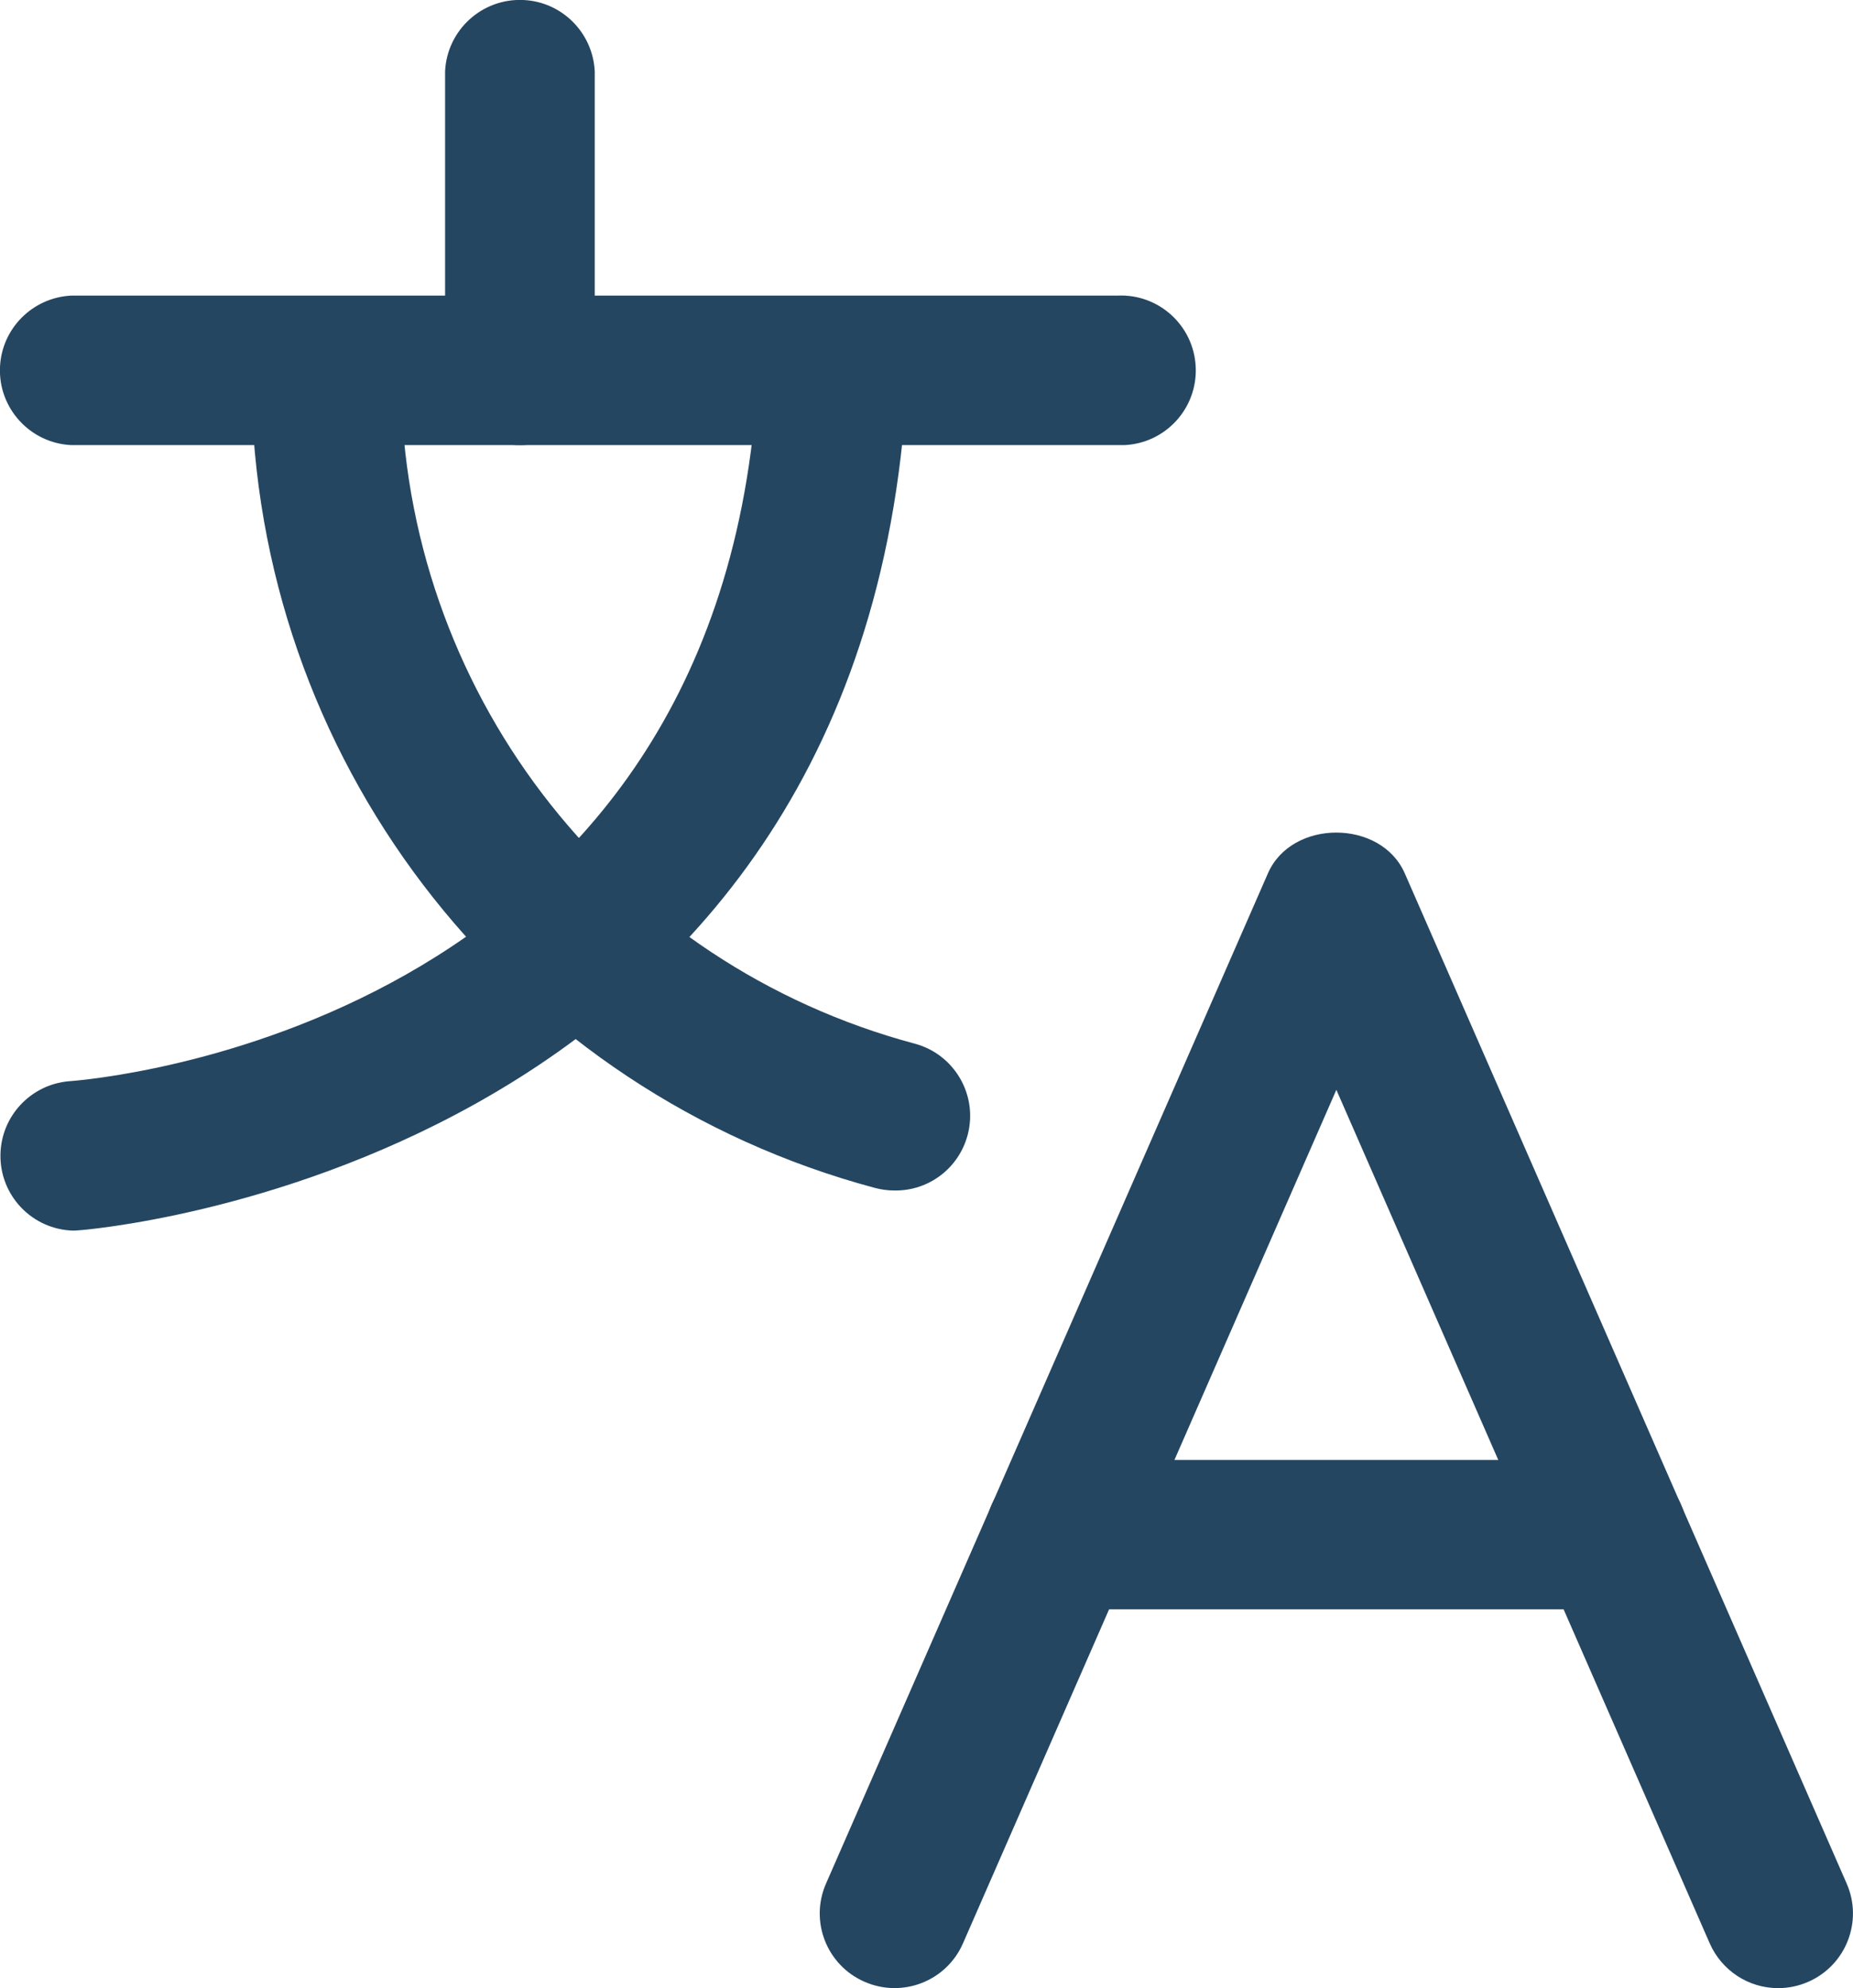
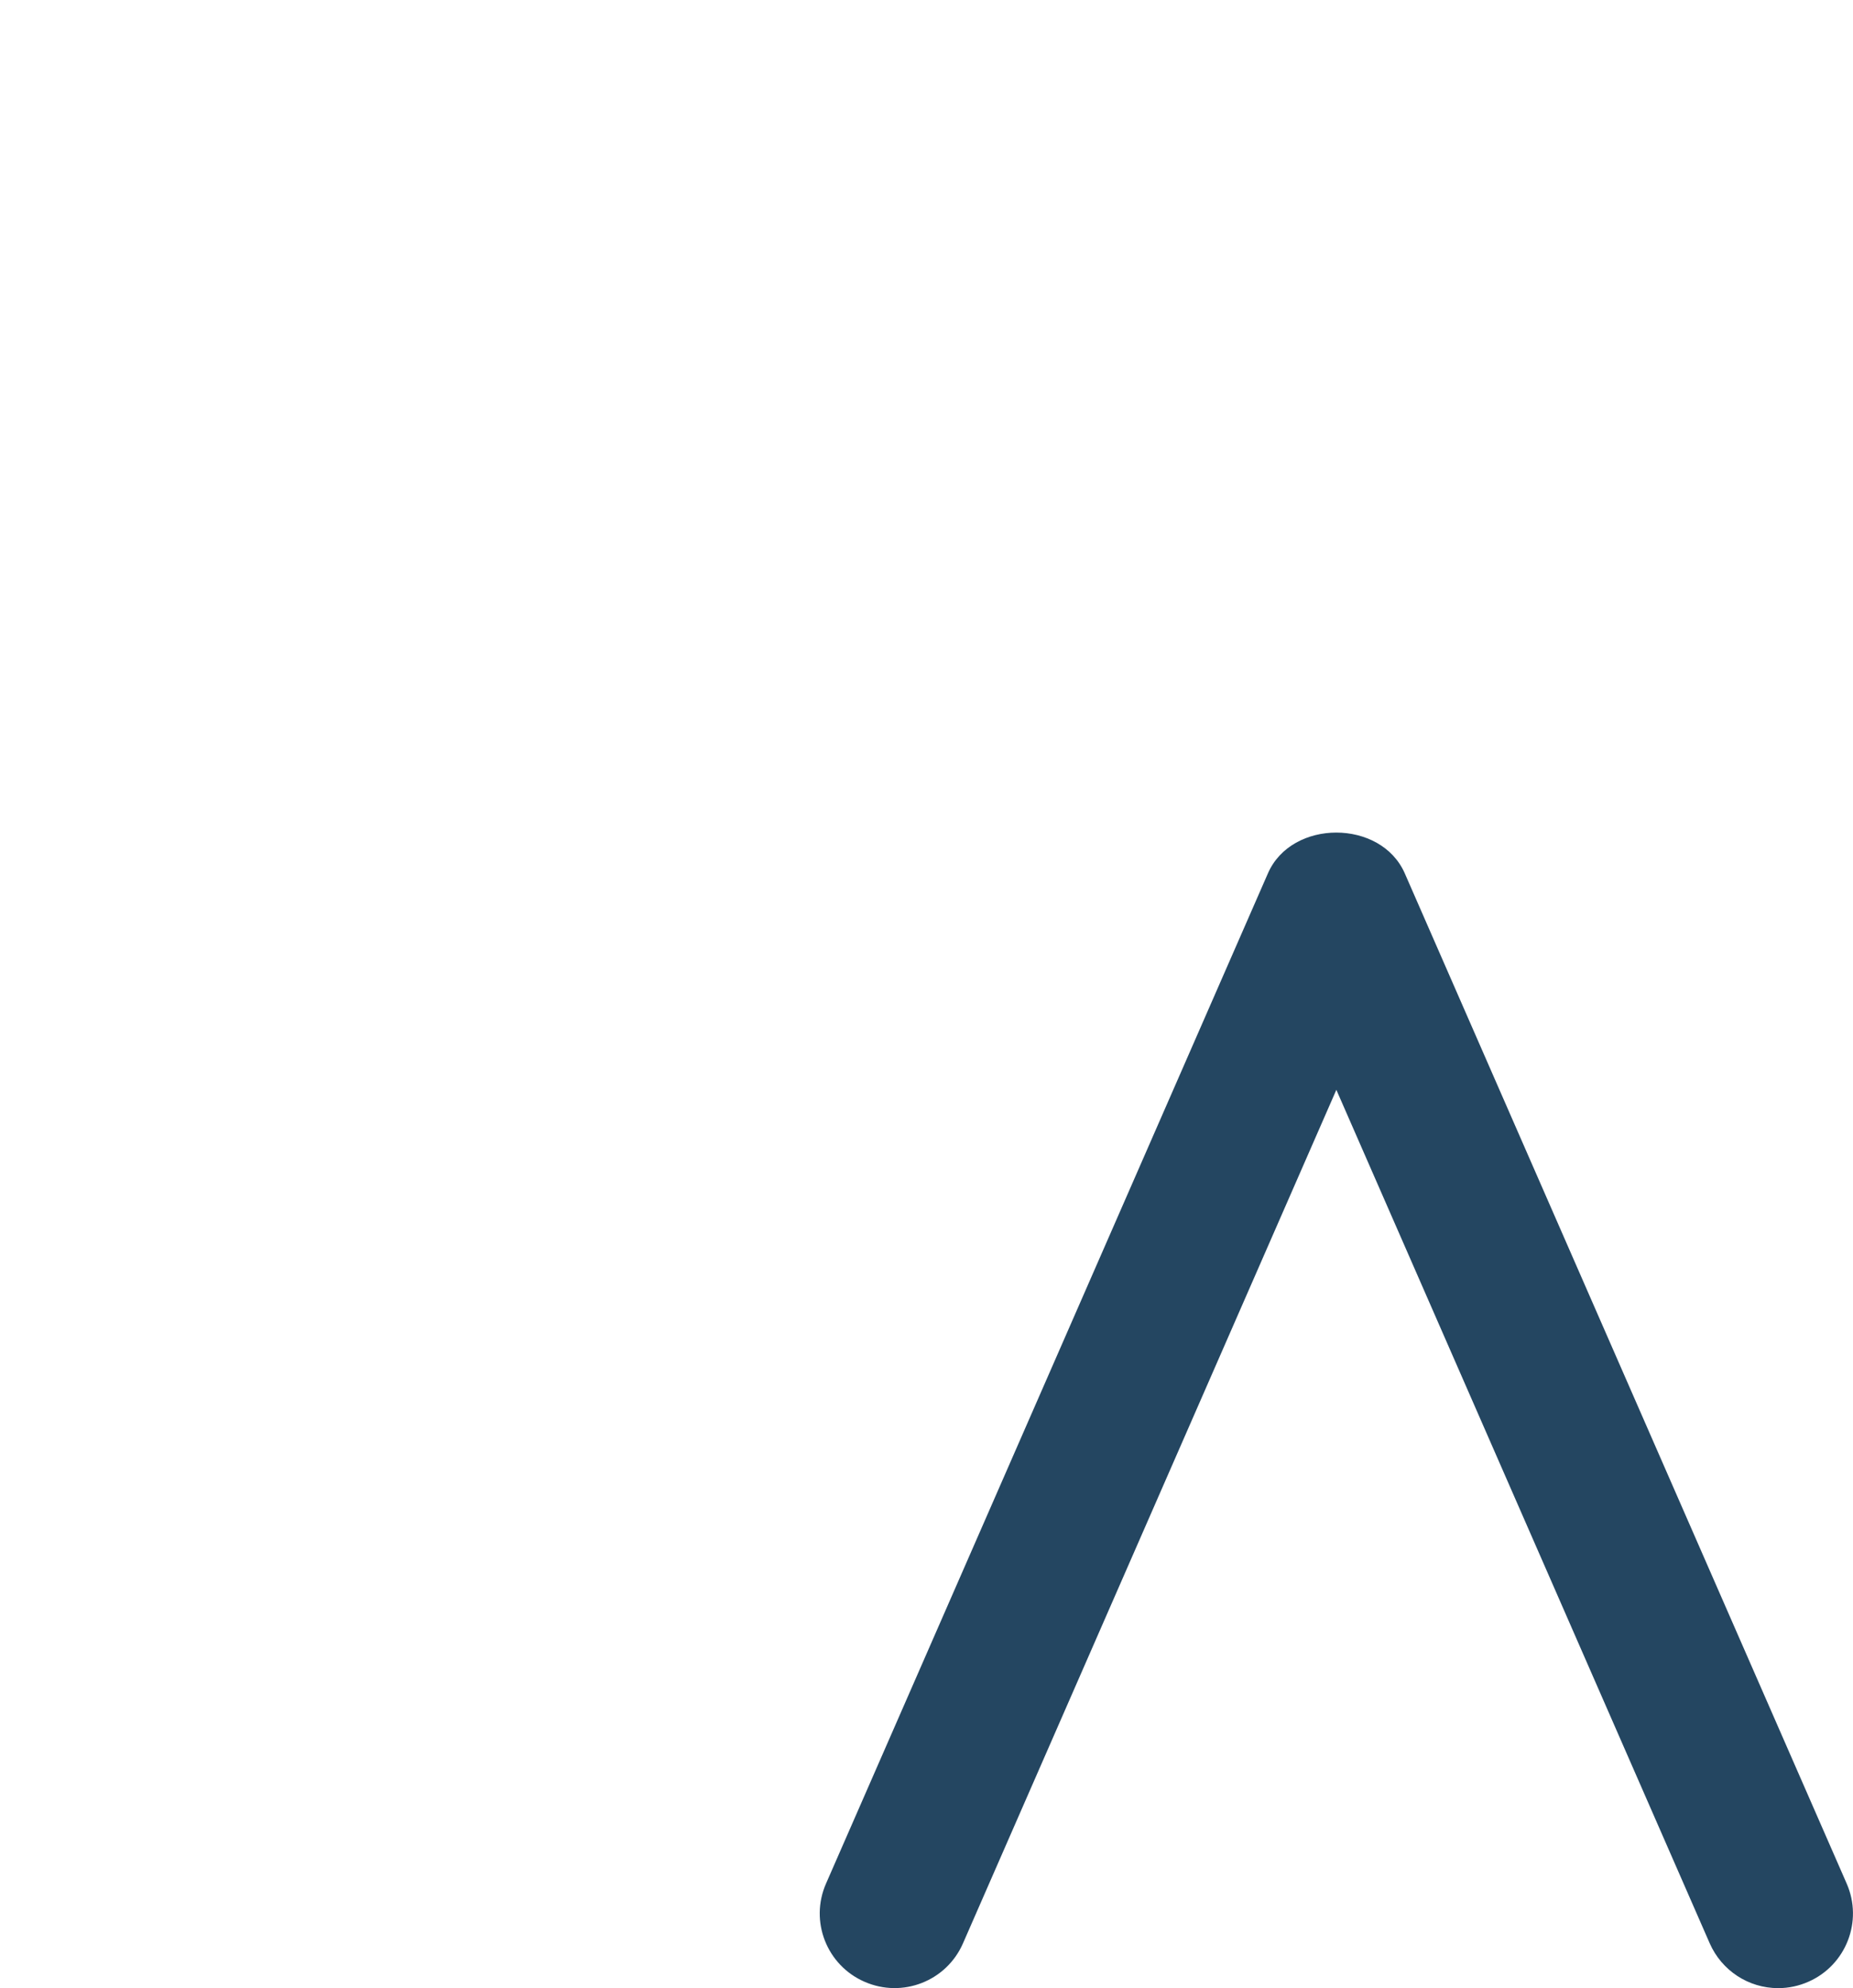
<svg xmlns="http://www.w3.org/2000/svg" id="a" width="119.11" height="127.79" viewBox="0 0 119.11 127.79">
-   <path d="m71.84,28.61H4.59C1.94,28.49-.12,26.24,0,23.59c.11-2.48,2.1-4.47,4.59-4.59h67.25c2.65-.12,4.9,1.93,5.02,4.59.12,2.65-1.93,4.9-4.59,5.02-.15,0-.29,0-.44,0Z" fill="#244661" />
-   <path d="m33.41,28.61c-2.65,0-4.8-2.15-4.8-4.8V4.59C28.73,1.94,30.98-.12,33.64,0c2.48.11,4.47,2.1,4.59,4.59v19.2c.01,2.65-2.13,4.81-4.78,4.82-.01,0-.02,0-.03,0Z" fill="#244661" />
-   <path d="m57.48,76.52c-.43,0-.85-.06-1.26-.17-23.04-6.18-39.3-26.72-40.04-50.56-.1-2.65,1.98-4.88,4.63-4.98,2.65-.1,4.88,1.98,4.98,4.63h0c.61,19.64,14.02,36.56,33,41.64,2.56.68,4.09,3.31,3.41,5.87-.56,2.12-2.48,3.59-4.67,3.57h-.05Z" fill="#244661" />
-   <path d="m4.73,79.1c-2.66-.06-4.76-2.26-4.7-4.91.05-2.45,1.94-4.47,4.38-4.69,1.68-.12,41.38-3.41,44.23-44.23.09-2.65,2.31-4.73,4.96-4.64,2.65.09,4.73,2.31,4.64,4.96,0,.12-.01.24-.02.35-3.49,49.26-52.66,53.11-53.16,53.14l-.32.02Z" fill="#244661" />
  <path d="m114.3,127.79c-1.91,0-3.63-1.13-4.4-2.88l-24-54.86-24,54.86c-1.06,2.43-3.89,3.54-6.33,2.47-2.43-1.06-3.54-3.89-2.47-6.32l28.4-64.92c1.52-3.5,7.27-3.5,8.8,0l28.4,64.92c1.07,2.43-.04,5.26-2.46,6.32-.61.27-1.27.41-1.94.41Z" fill="#244661" />
-   <path d="m103.65,103.44h-35.51c-2.65,0-4.8-2.15-4.8-4.8,0-2.65,2.15-4.8,4.8-4.8h35.52c2.65,0,4.8,2.15,4.8,4.8,0,2.65-2.15,4.8-4.8,4.8Z" fill="#244661" />
</svg>